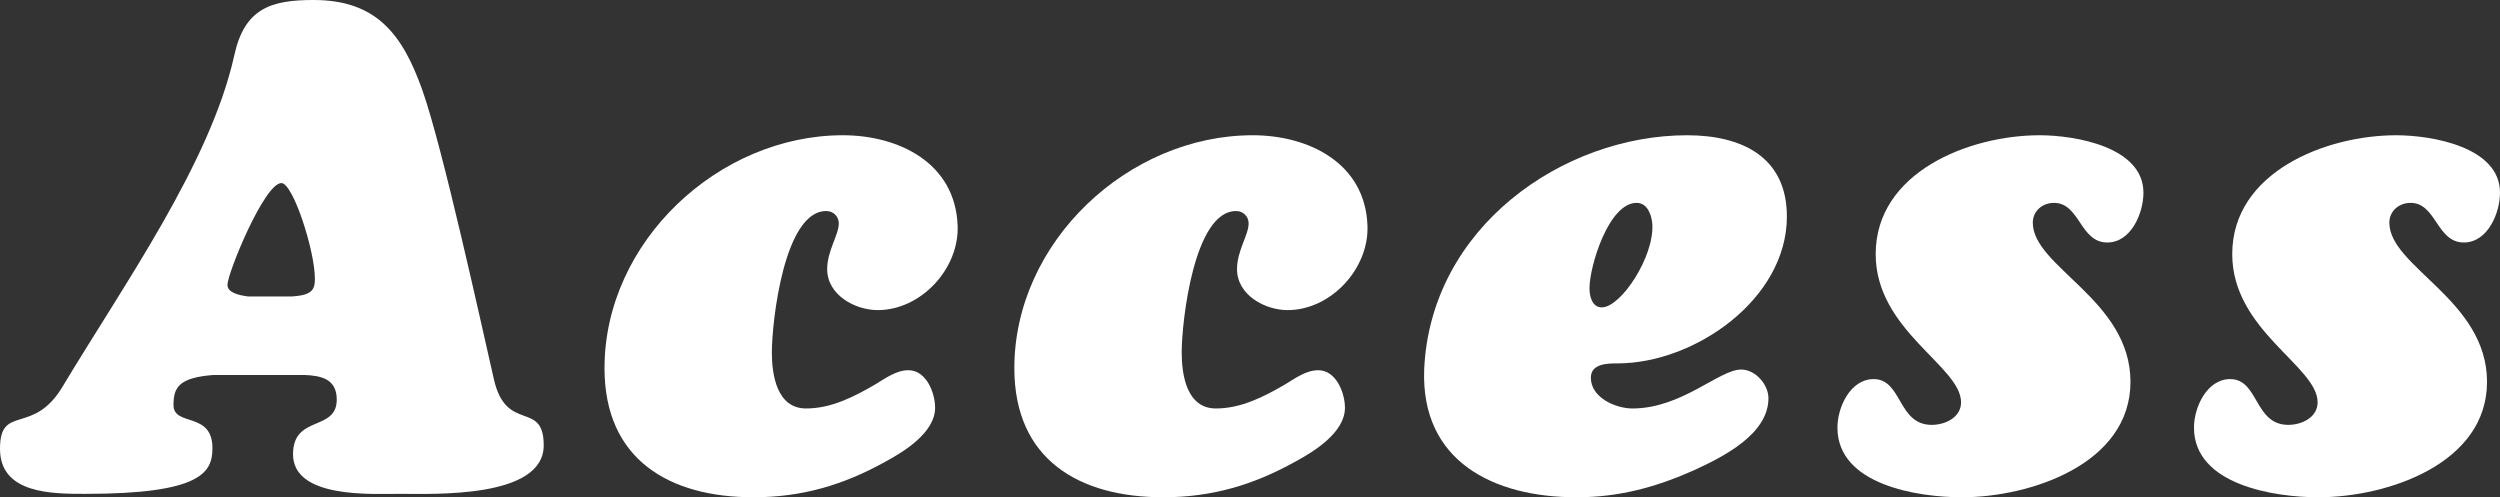
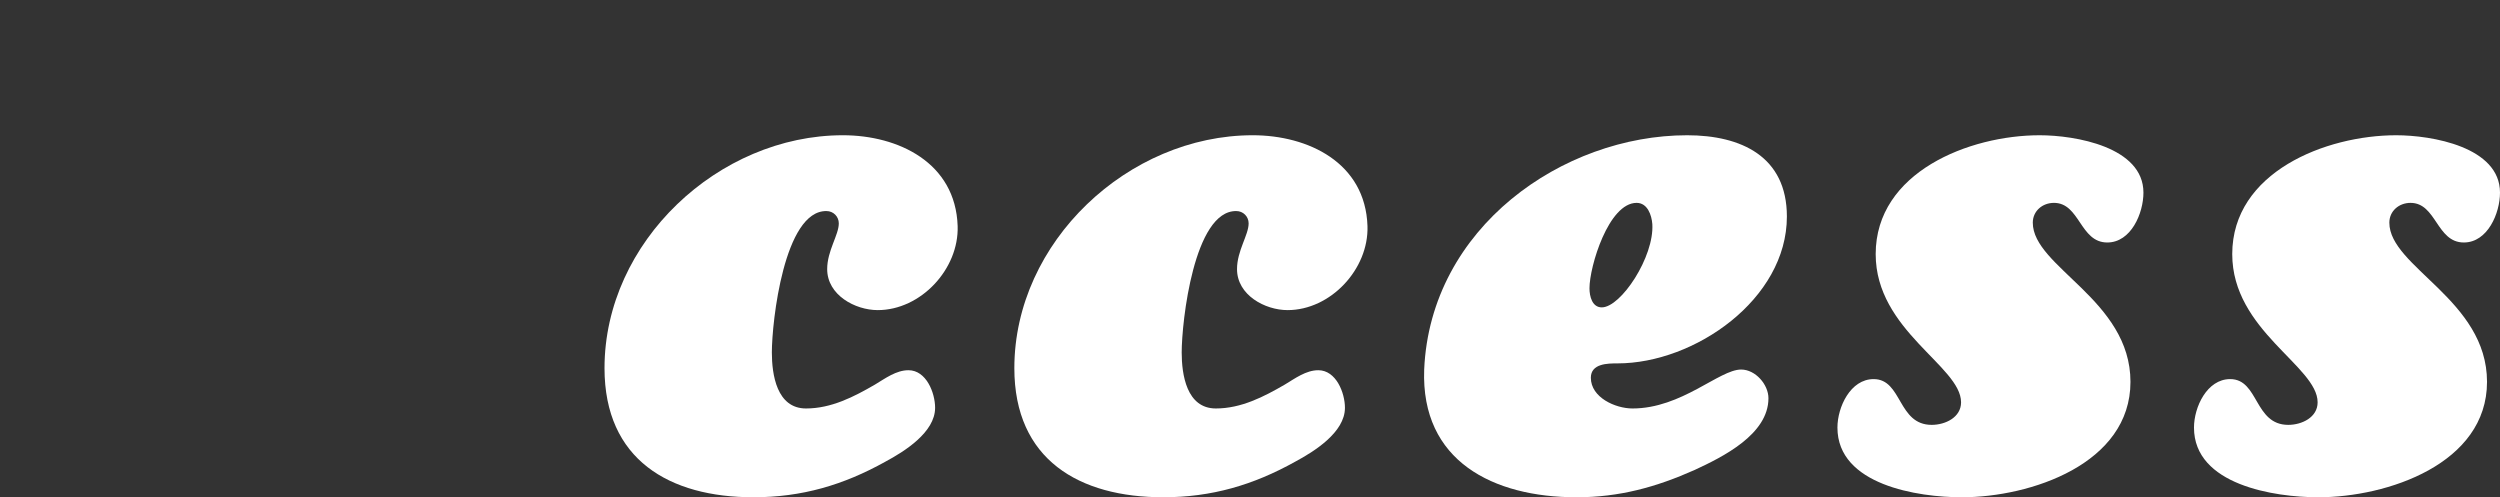
<svg xmlns="http://www.w3.org/2000/svg" id="b" width="109.8" height="21.84" viewBox="0 0 109.8 21.84">
  <rect x="0" y="0" width="109.8" height="21.84" fill="#333333" stroke="none" />
  <g id="c">
-     <path d="M9.36,16.47c-1.5.12-1.74.54-1.74,1.32,0,.96,1.71.27,1.71,1.89,0,1.05-.45,2.01-5.58,2.01-1.47,0-3.75,0-3.75-1.98s1.44-.57,2.73-2.7c2.7-4.5,6.51-9.84,7.56-14.58.45-2.07,1.62-2.43,3.48-2.43,2.76,0,3.9,1.5,4.77,3.93.9,2.52,2.64,10.5,3.15,12.72.54,2.4,2.19.9,2.19,2.91,0,2.34-4.83,2.13-6.33,2.13-1.23,0-4.68.21-4.68-1.74,0-1.74,1.92-.99,1.92-2.4,0-.93-.72-1.05-1.41-1.08h-4.02ZM12.84,13.02c.87-.06.99-.3.99-.78,0-1.23-.96-4.2-1.47-4.2-.75,0-2.37,3.96-2.37,4.47,0,.33.45.45.9.51h1.95Z" fill="#fff" stroke-width="0" />
-     <path d="M39.9,16.26c.78,0,1.17.99,1.17,1.65,0,1.08-1.35,1.92-2.19,2.37-1.83,1.02-3.66,1.56-5.79,1.56-3.69,0-6.54-1.65-6.54-5.67,0-5.55,5.01-10.23,10.47-10.23,2.43,0,4.95,1.2,5.04,3.99.06,1.89-1.62,3.69-3.51,3.69-.99,0-2.22-.66-2.22-1.8,0-.81.51-1.5.51-2.01,0-.3-.24-.54-.54-.54-1.86-.03-2.4,4.86-2.4,6.21,0,.96.21,2.46,1.5,2.46,1.11,0,2.1-.51,3.03-1.05.45-.27.93-.63,1.47-.63Z" fill="#fff" stroke-width="0" />
+     <path d="M39.9,16.26c.78,0,1.17.99,1.17,1.65,0,1.08-1.35,1.92-2.19,2.37-1.83,1.02-3.66,1.56-5.79,1.56-3.69,0-6.54-1.65-6.54-5.67,0-5.55,5.01-10.23,10.47-10.23,2.43,0,4.95,1.2,5.04,3.99.06,1.89-1.62,3.69-3.51,3.69-.99,0-2.22-.66-2.22-1.8,0-.81.51-1.5.51-2.01,0-.3-.24-.54-.54-.54-1.86-.03-2.4,4.86-2.4,6.21,0,.96.21,2.46,1.5,2.46,1.11,0,2.1-.51,3.03-1.05.45-.27.93-.63,1.47-.63" fill="#fff" stroke-width="0" />
    <path d="M57.9,16.26c.78,0,1.17.99,1.17,1.65,0,1.08-1.35,1.92-2.19,2.37-1.83,1.02-3.66,1.56-5.79,1.56-3.69,0-6.54-1.65-6.54-5.67,0-5.55,5.01-10.23,10.47-10.23,2.43,0,4.95,1.2,5.04,3.99.06,1.89-1.62,3.69-3.51,3.69-.99,0-2.22-.66-2.22-1.8,0-.81.51-1.5.51-2.01,0-.3-.24-.54-.54-.54-1.86-.03-2.4,4.86-2.4,6.21,0,.96.21,2.46,1.5,2.46,1.11,0,2.1-.51,3.03-1.05.45-.27.93-.63,1.47-.63Z" fill="#fff" stroke-width="0" />
    <path d="M78.48,9.51c0,3.63-4.05,6.45-7.44,6.45-.42,0-1.17,0-1.17.63,0,.87,1.08,1.35,1.83,1.35,2.16,0,3.81-1.71,4.77-1.71.63,0,1.2.66,1.2,1.26,0,1.59-2.01,2.58-3.24,3.15-1.68.75-3.3,1.2-5.19,1.2-3.66,0-6.84-1.59-6.69-5.61.27-6.24,6.09-10.29,11.55-10.29,2.37,0,4.38.93,4.38,3.57ZM69.81,12.66c0,.36.12.84.54.84.84,0,2.31-2.22,2.22-3.66-.03-.39-.21-.93-.69-.93-1.23,0-2.07,2.79-2.07,3.75Z" fill="#fff" stroke-width="0" />
    <path d="M92.55,10.65c-1.2,0-1.2-1.74-2.34-1.74-.51,0-.93.36-.93.87,0,1.95,4.29,3.39,4.29,6.99s-4.38,5.07-7.41,5.07c-1.92,0-5.46-.54-5.46-3.06,0-.9.57-2.13,1.59-2.13,1.26,0,1.05,2.01,2.55,2.01.6,0,1.29-.33,1.29-.99,0-1.59-3.75-3.15-3.75-6.51,0-3.6,4.11-5.22,7.2-5.22,1.56,0,4.56.51,4.56,2.52,0,.9-.54,2.19-1.59,2.19Z" fill="#fff" stroke-width="0" />
    <path d="M108.21,10.65c-1.2,0-1.2-1.74-2.34-1.74-.51,0-.93.36-.93.87,0,1.95,4.29,3.39,4.29,6.99s-4.38,5.07-7.41,5.07c-1.92,0-5.46-.54-5.46-3.06,0-.9.57-2.13,1.59-2.13,1.26,0,1.05,2.01,2.55,2.01.6,0,1.29-.33,1.29-.99,0-1.59-3.75-3.15-3.75-6.51,0-3.6,4.11-5.22,7.2-5.22,1.56,0,4.56.51,4.56,2.52,0,.9-.54,2.19-1.59,2.19Z" fill="#fff" stroke-width="0" />
  </g>
</svg>